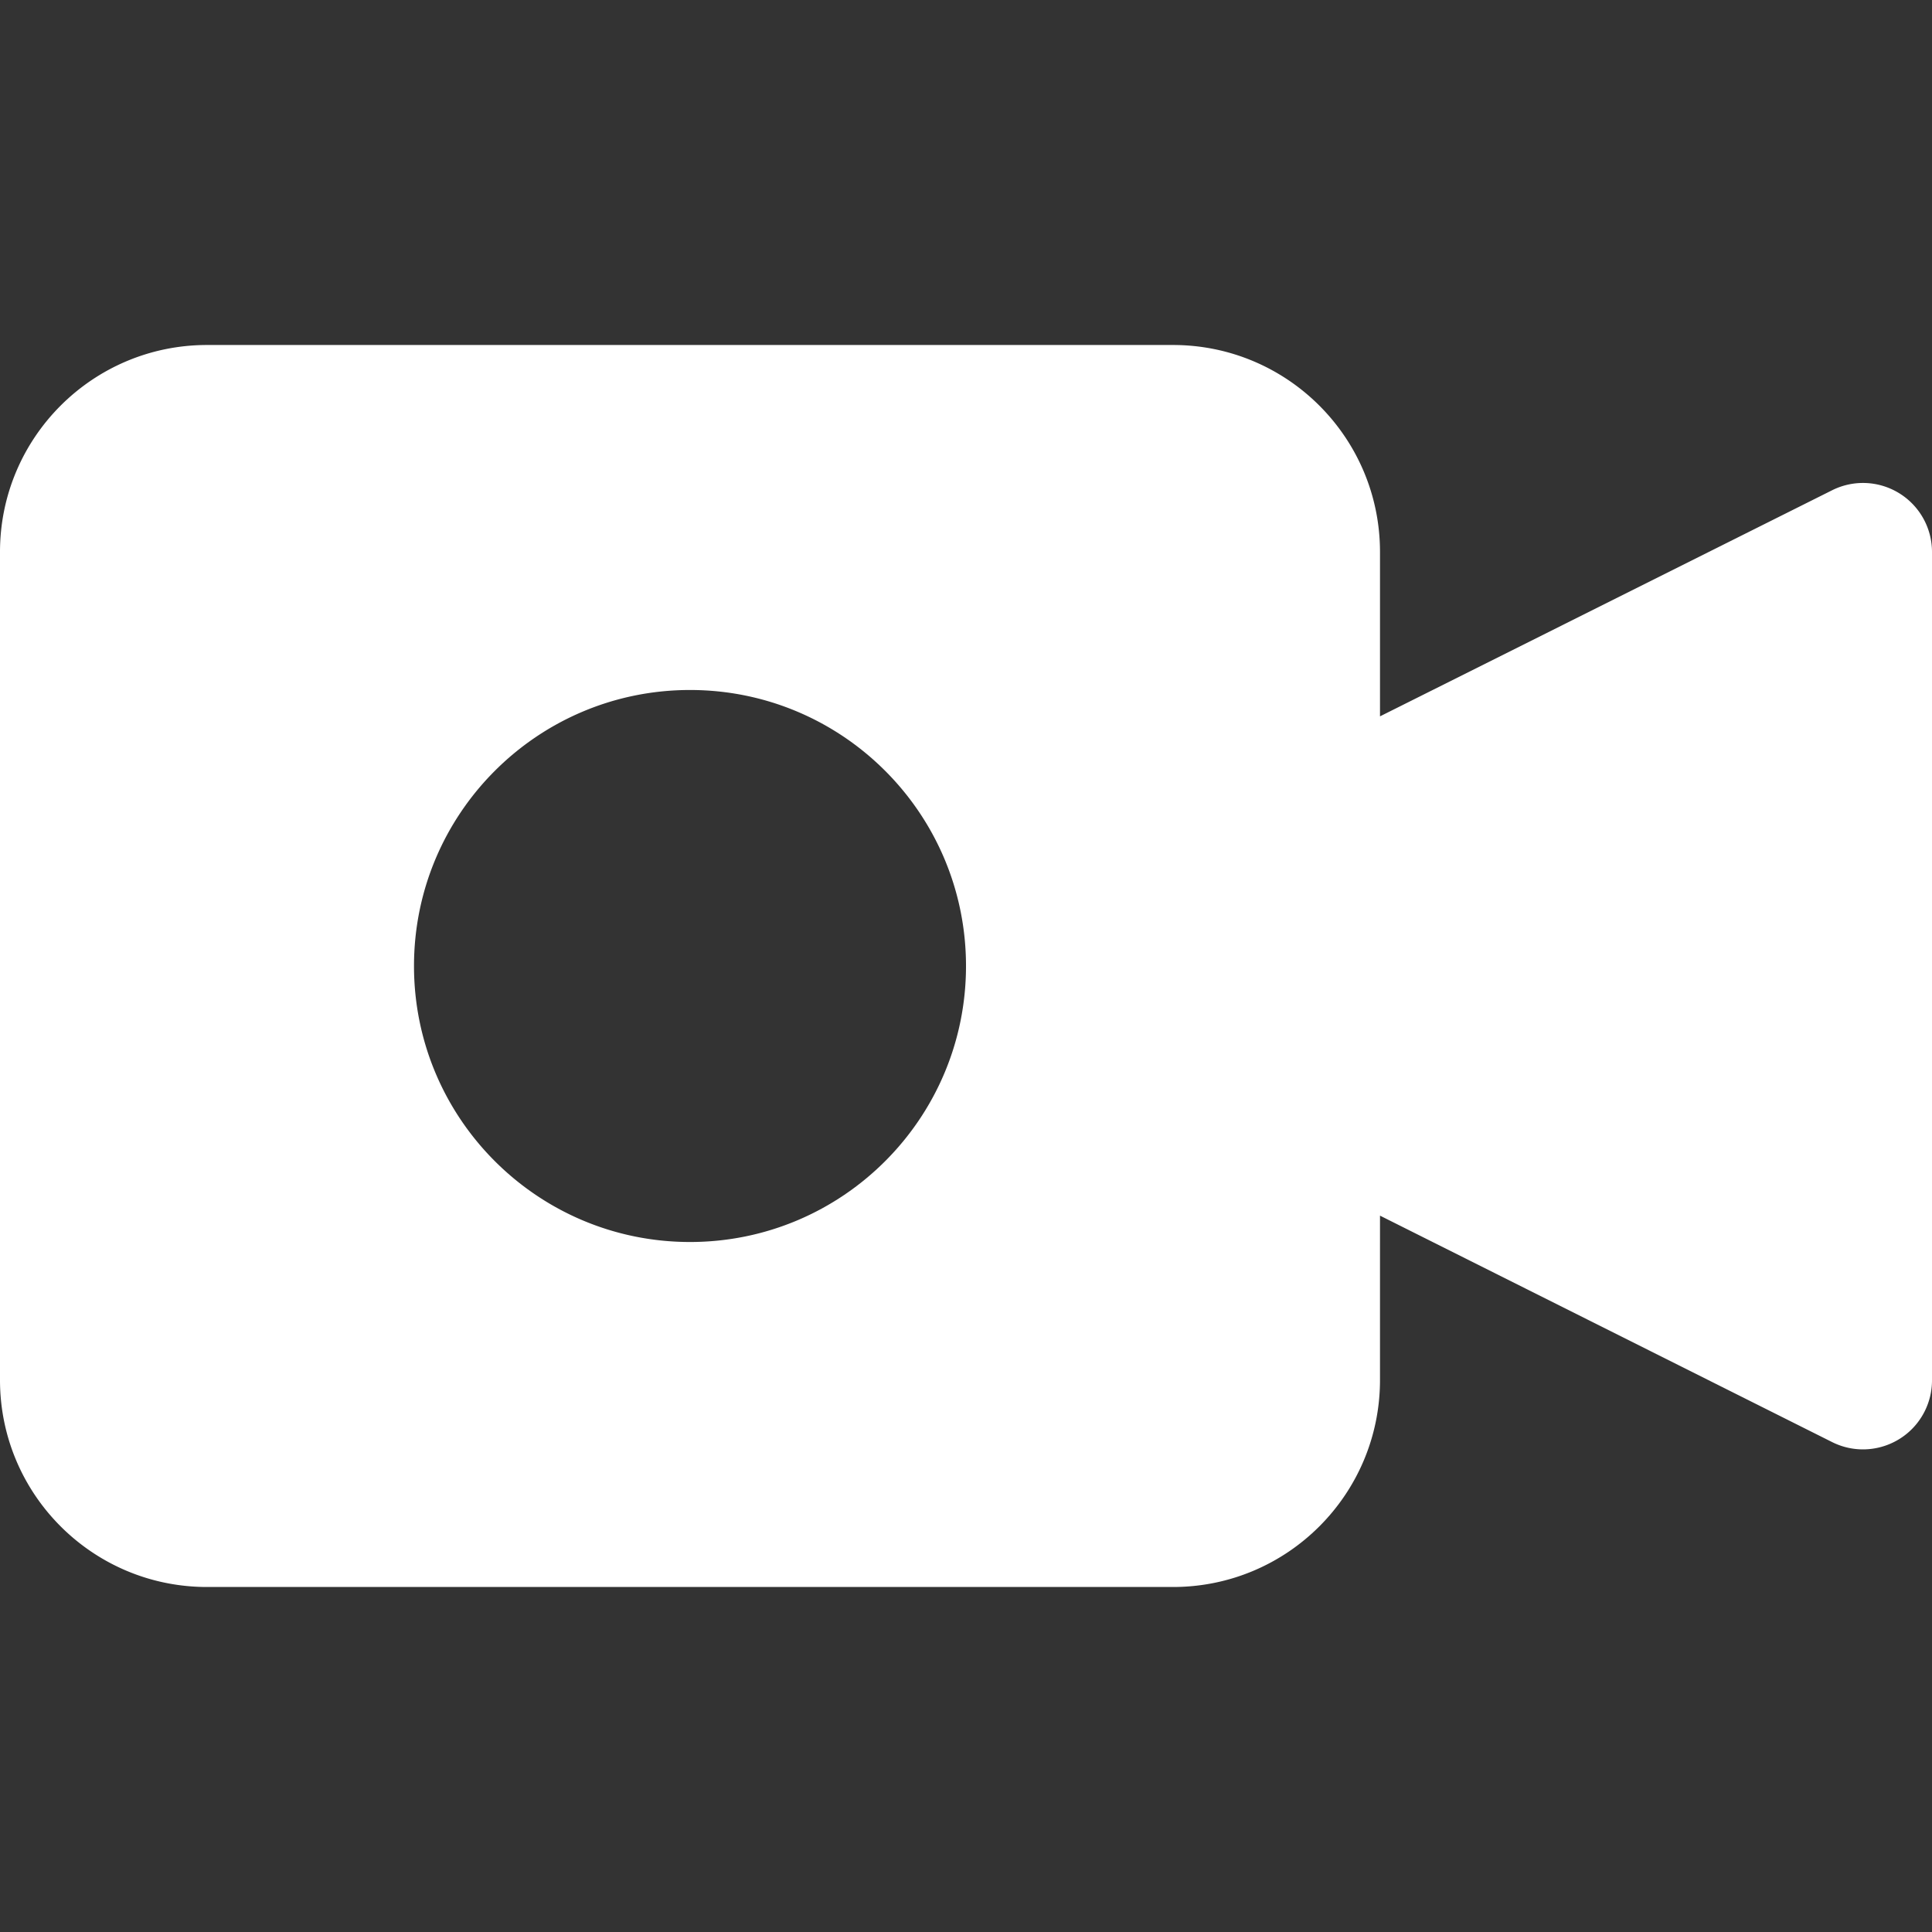
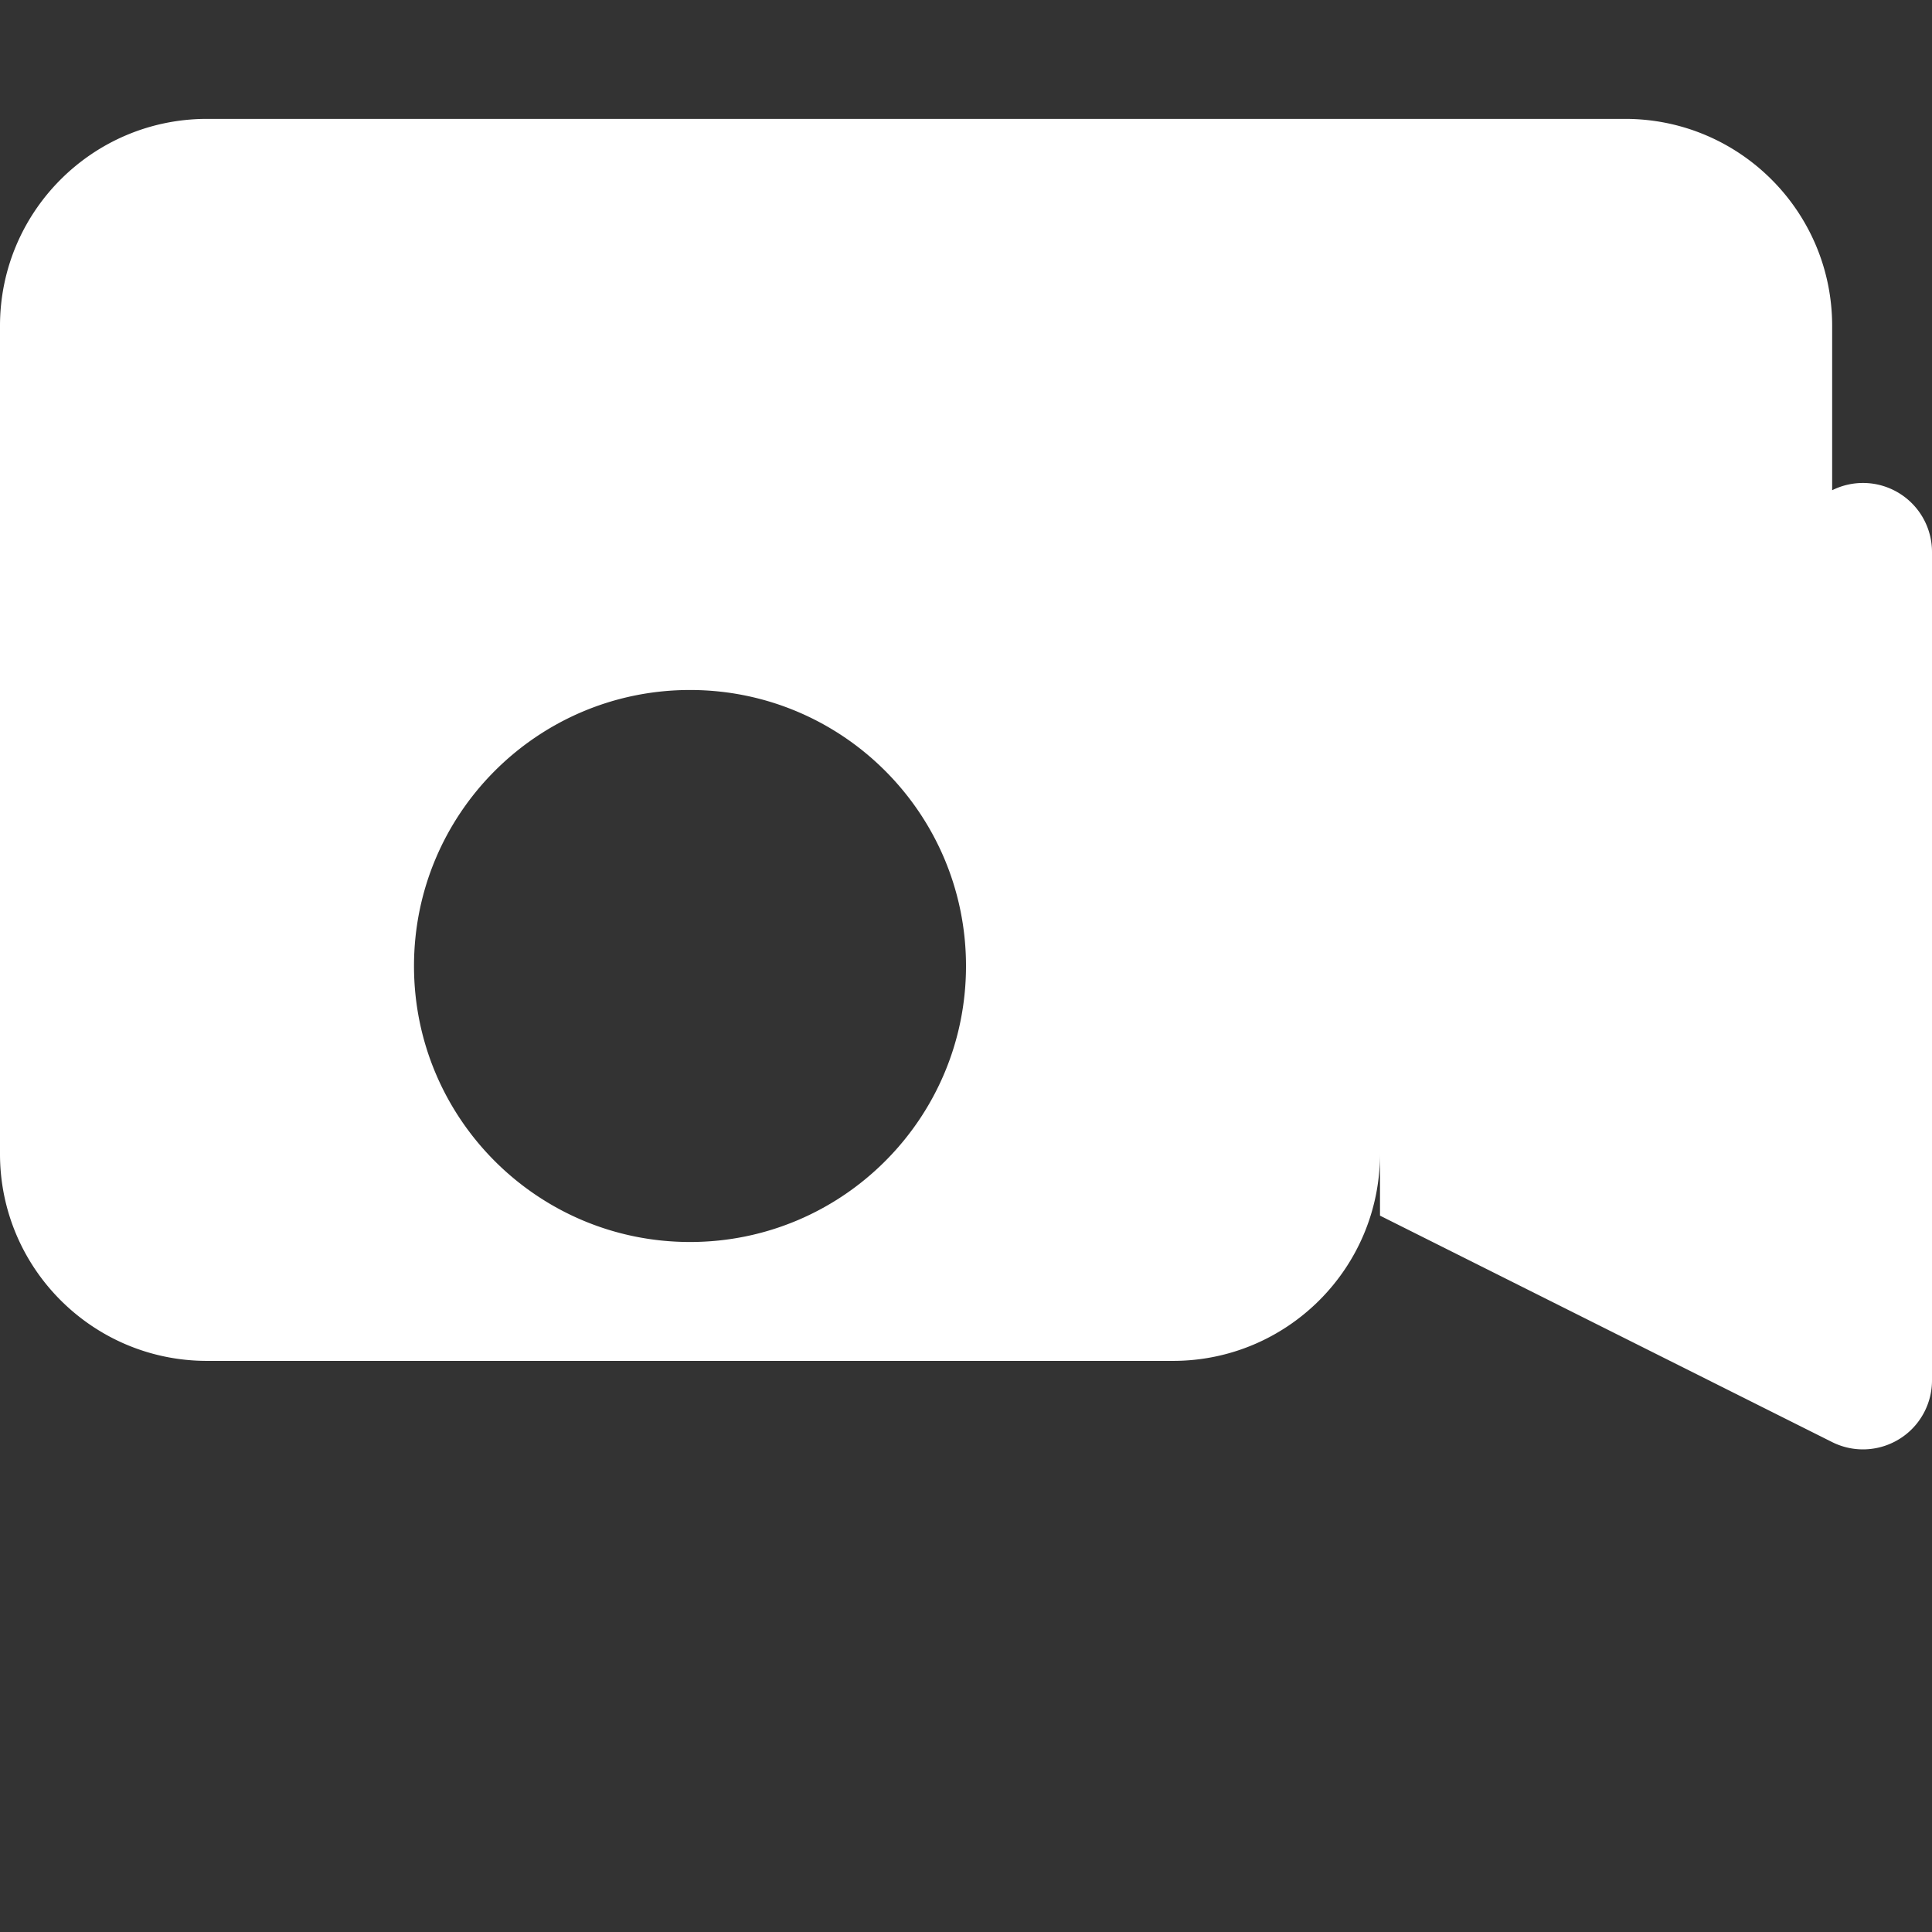
<svg xmlns="http://www.w3.org/2000/svg" fill="#fff" viewBox="0 0 477.867 477.867">
  <rect x="0" y="0" width="477.867" height="477.867" fill="#333333" stroke="none" />
-   <path d="M469.777 122.01a17.069 17.069 0 00-16.606-.751l-111.838 55.927v-40.653c0-28.277-22.923-51.2-51.2-51.2H51.2c-28.277 0-51.2 22.923-51.2 51.2v204.8c0 28.277 22.923 51.2 51.2 51.2h238.933c28.277 0 51.2-22.923 51.2-51.2V300.68l111.838 56.013c8.432 4.213 18.682.794 22.896-7.638a17.061 17.061 0 001.8-7.722v-204.8a17.065 17.065 0 00-8.09-14.523zM170.667 307.2c-37.703 0-68.267-30.564-68.267-68.267s30.564-68.267 68.267-68.267 68.267 30.564 68.267 68.267-30.565 68.267-68.267 68.267z" />
+   <path d="M469.777 122.01a17.069 17.069 0 00-16.606-.751v-40.653c0-28.277-22.923-51.2-51.2-51.2H51.2c-28.277 0-51.2 22.923-51.2 51.2v204.8c0 28.277 22.923 51.2 51.2 51.2h238.933c28.277 0 51.2-22.923 51.2-51.2V300.68l111.838 56.013c8.432 4.213 18.682.794 22.896-7.638a17.061 17.061 0 001.8-7.722v-204.8a17.065 17.065 0 00-8.09-14.523zM170.667 307.2c-37.703 0-68.267-30.564-68.267-68.267s30.564-68.267 68.267-68.267 68.267 30.564 68.267 68.267-30.565 68.267-68.267 68.267z" />
</svg>